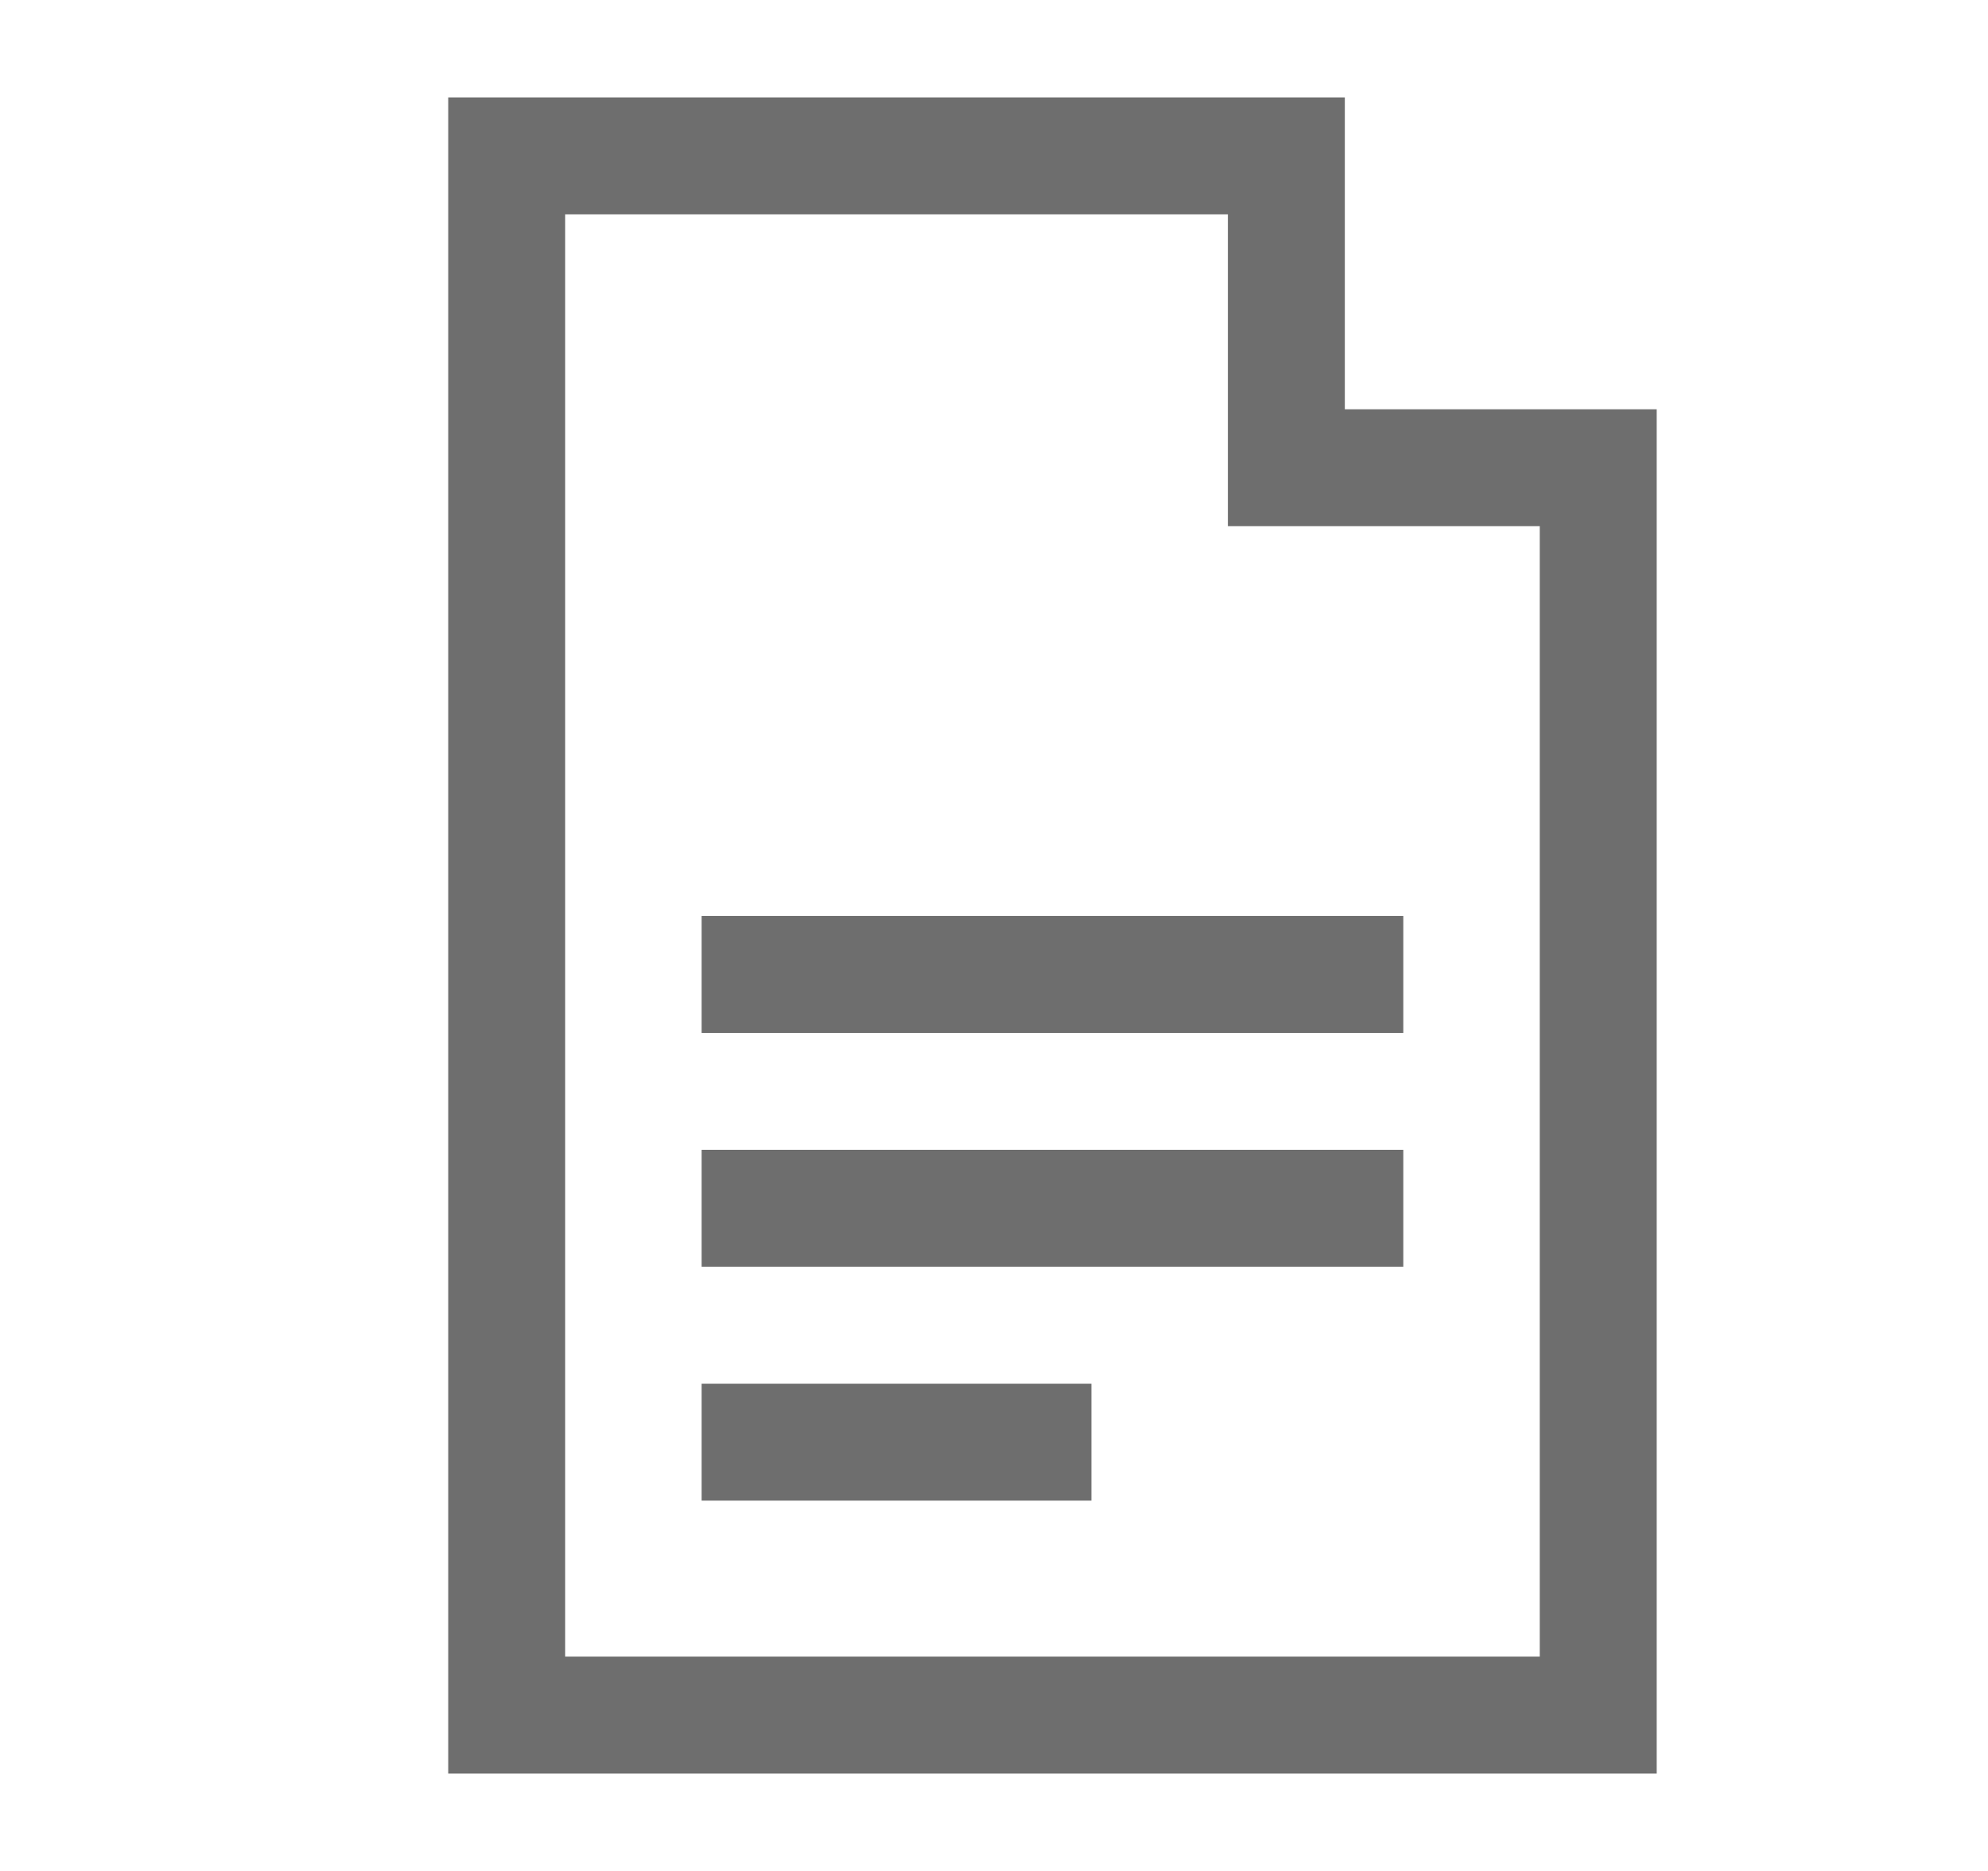
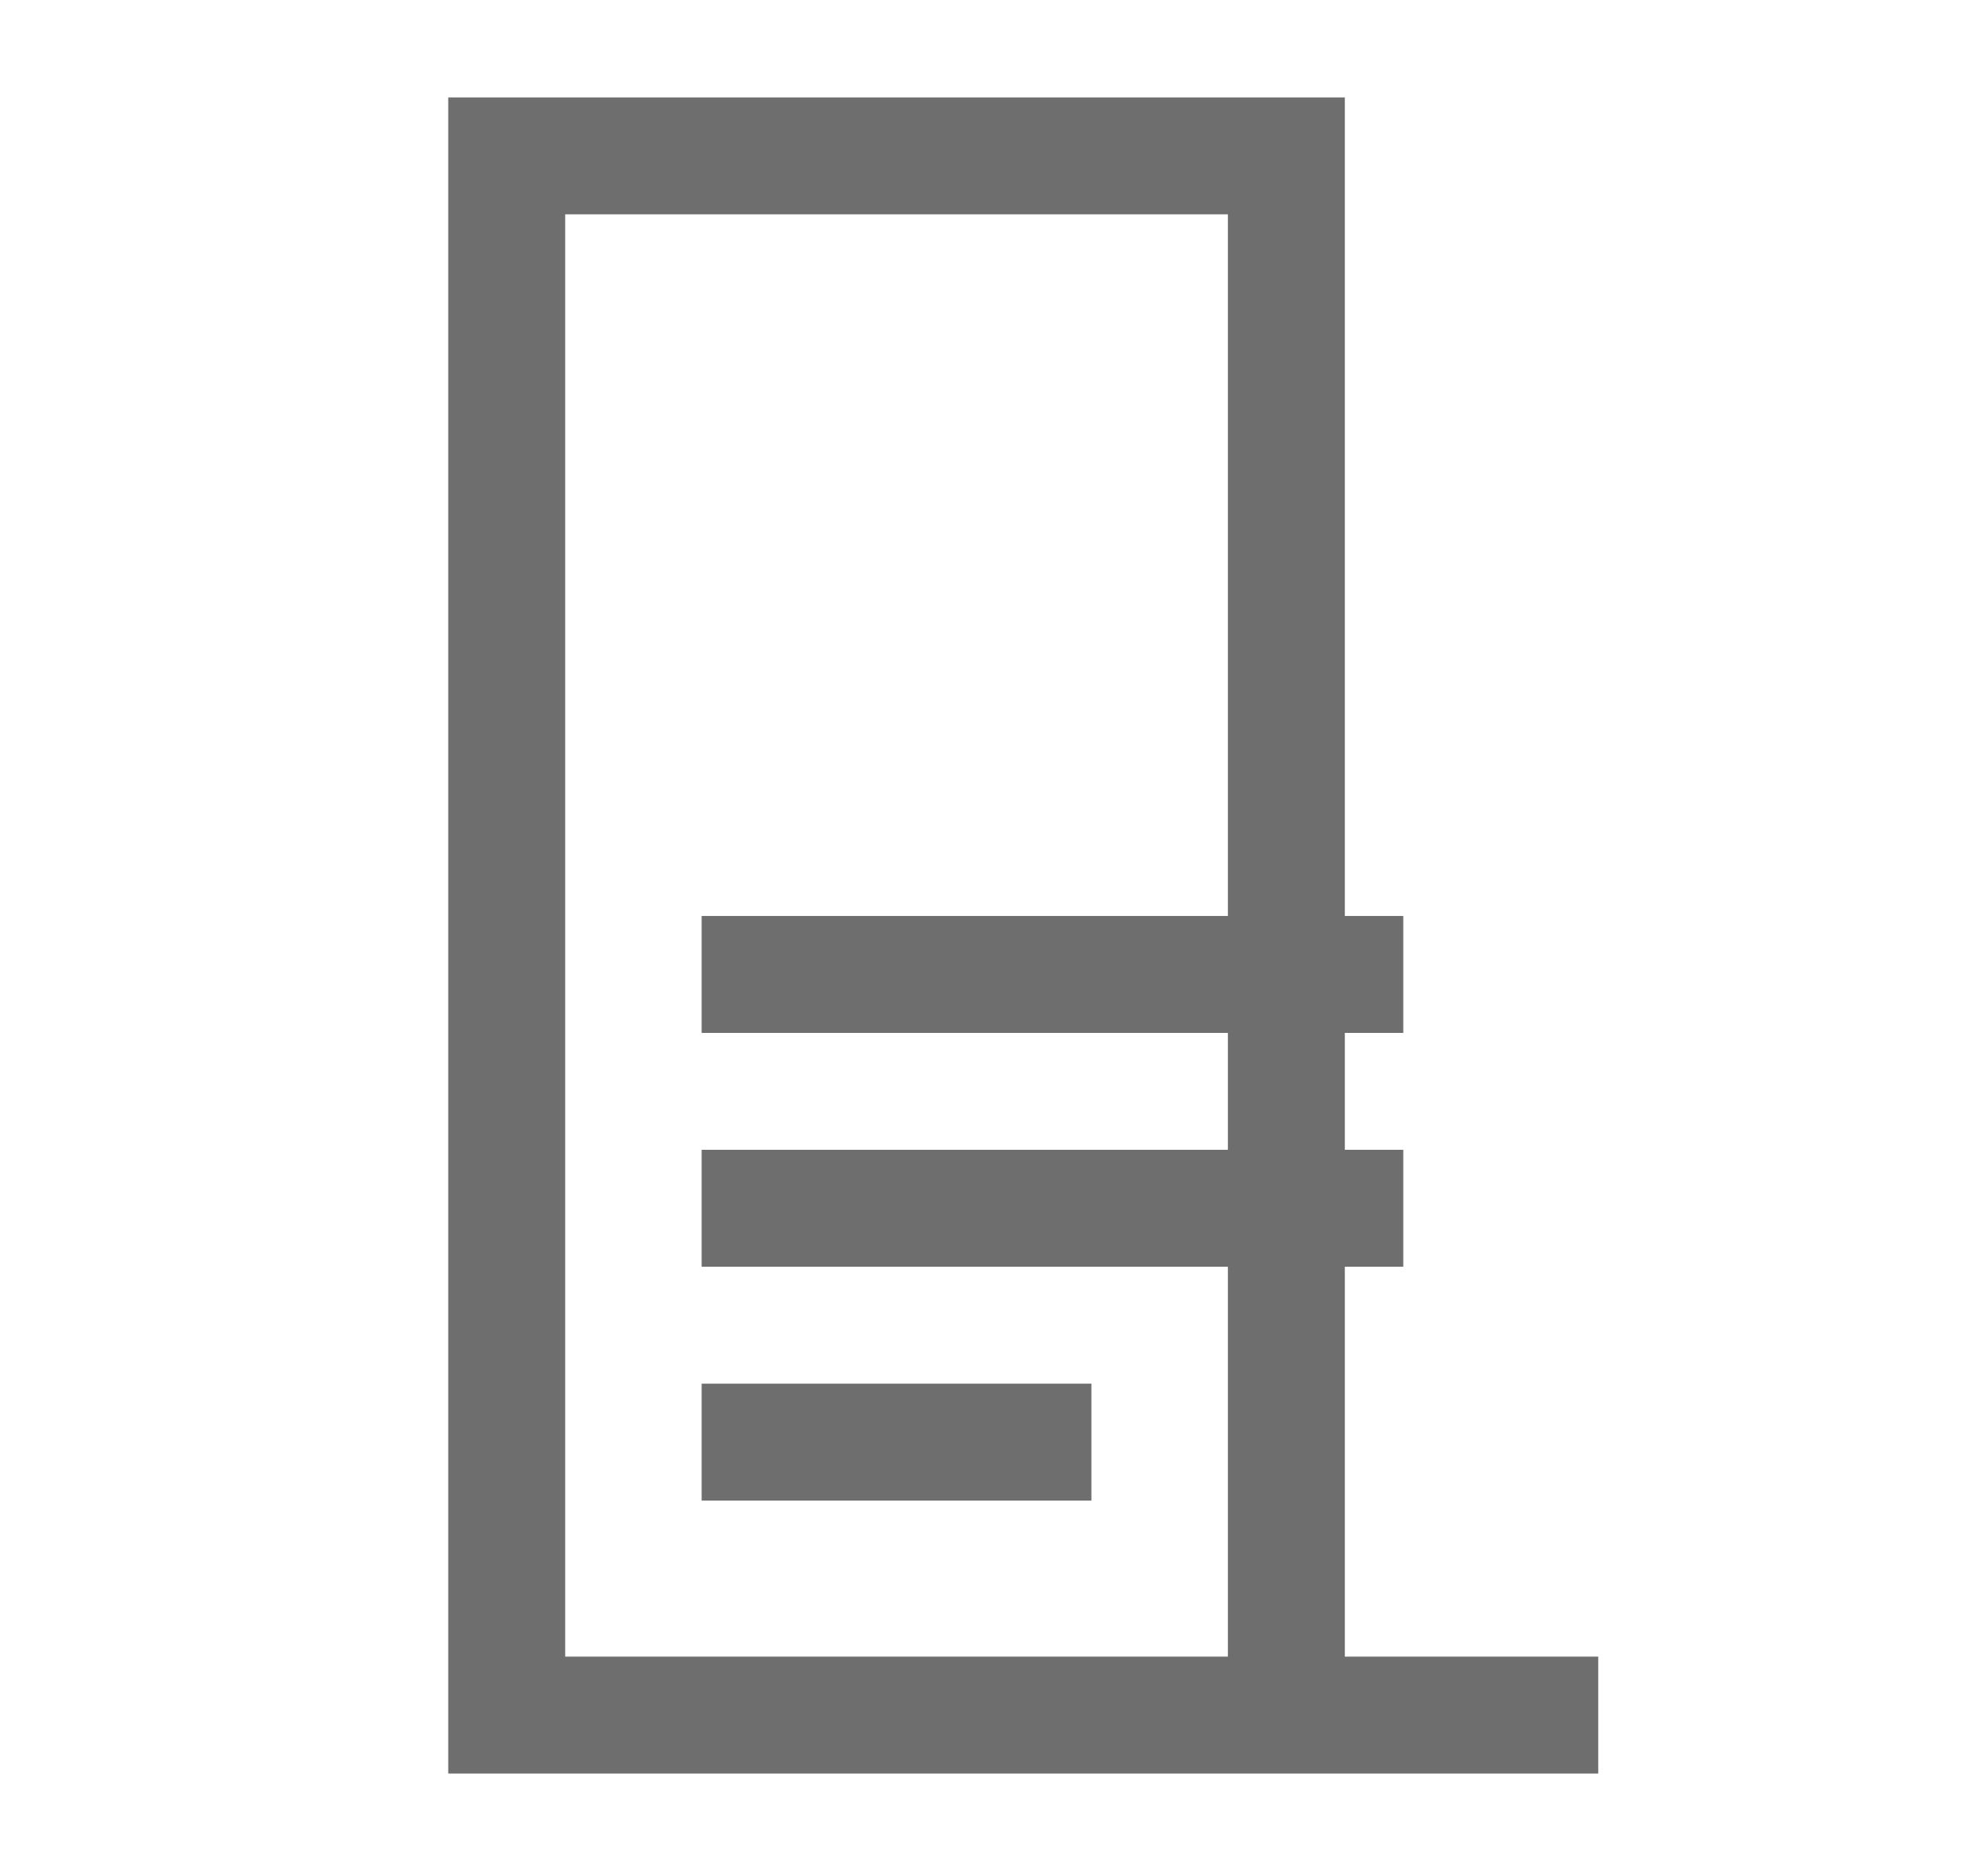
<svg xmlns="http://www.w3.org/2000/svg" width="17" height="16" viewBox="0 0 17 16">
  <g fill="none" fill-rule="evenodd">
    <g stroke="#6E6E6E">
      <g>
        <g>
          <g>
            <g>
              <g>
-                 <path d="M10 4V1.333H3.333v13.334h9.334V4H10zM5 8.333h6m-6 2h6m-6 2h3.333" transform="translate(-363 -762) translate(0 402) translate(136 48) translate(0 96) translate(0 216) translate(228)" />
+                 <path d="M10 4V1.333H3.333v13.334h9.334H10zM5 8.333h6m-6 2h6m-6 2h3.333" transform="translate(-363 -762) translate(0 402) translate(136 48) translate(0 96) translate(0 216) translate(228)" />
              </g>
            </g>
          </g>
        </g>
      </g>
    </g>
  </g>
</svg>